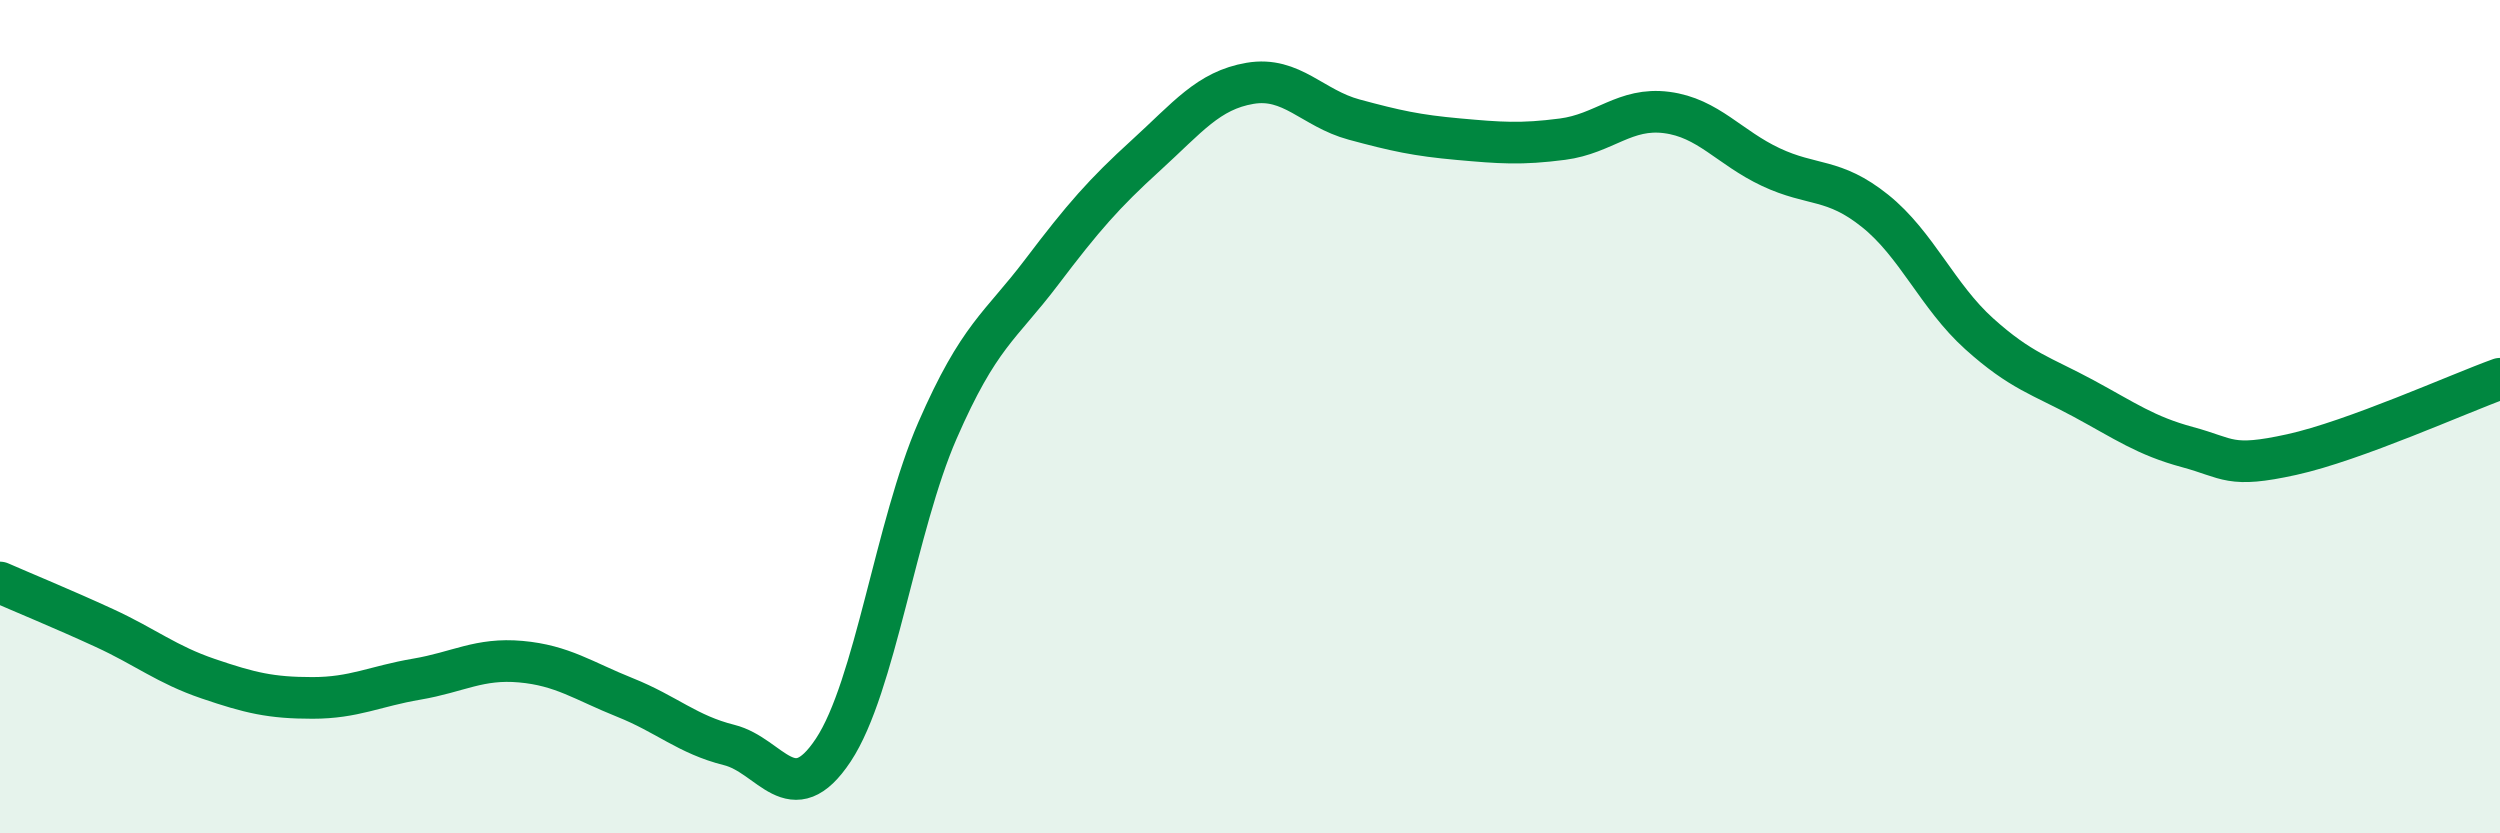
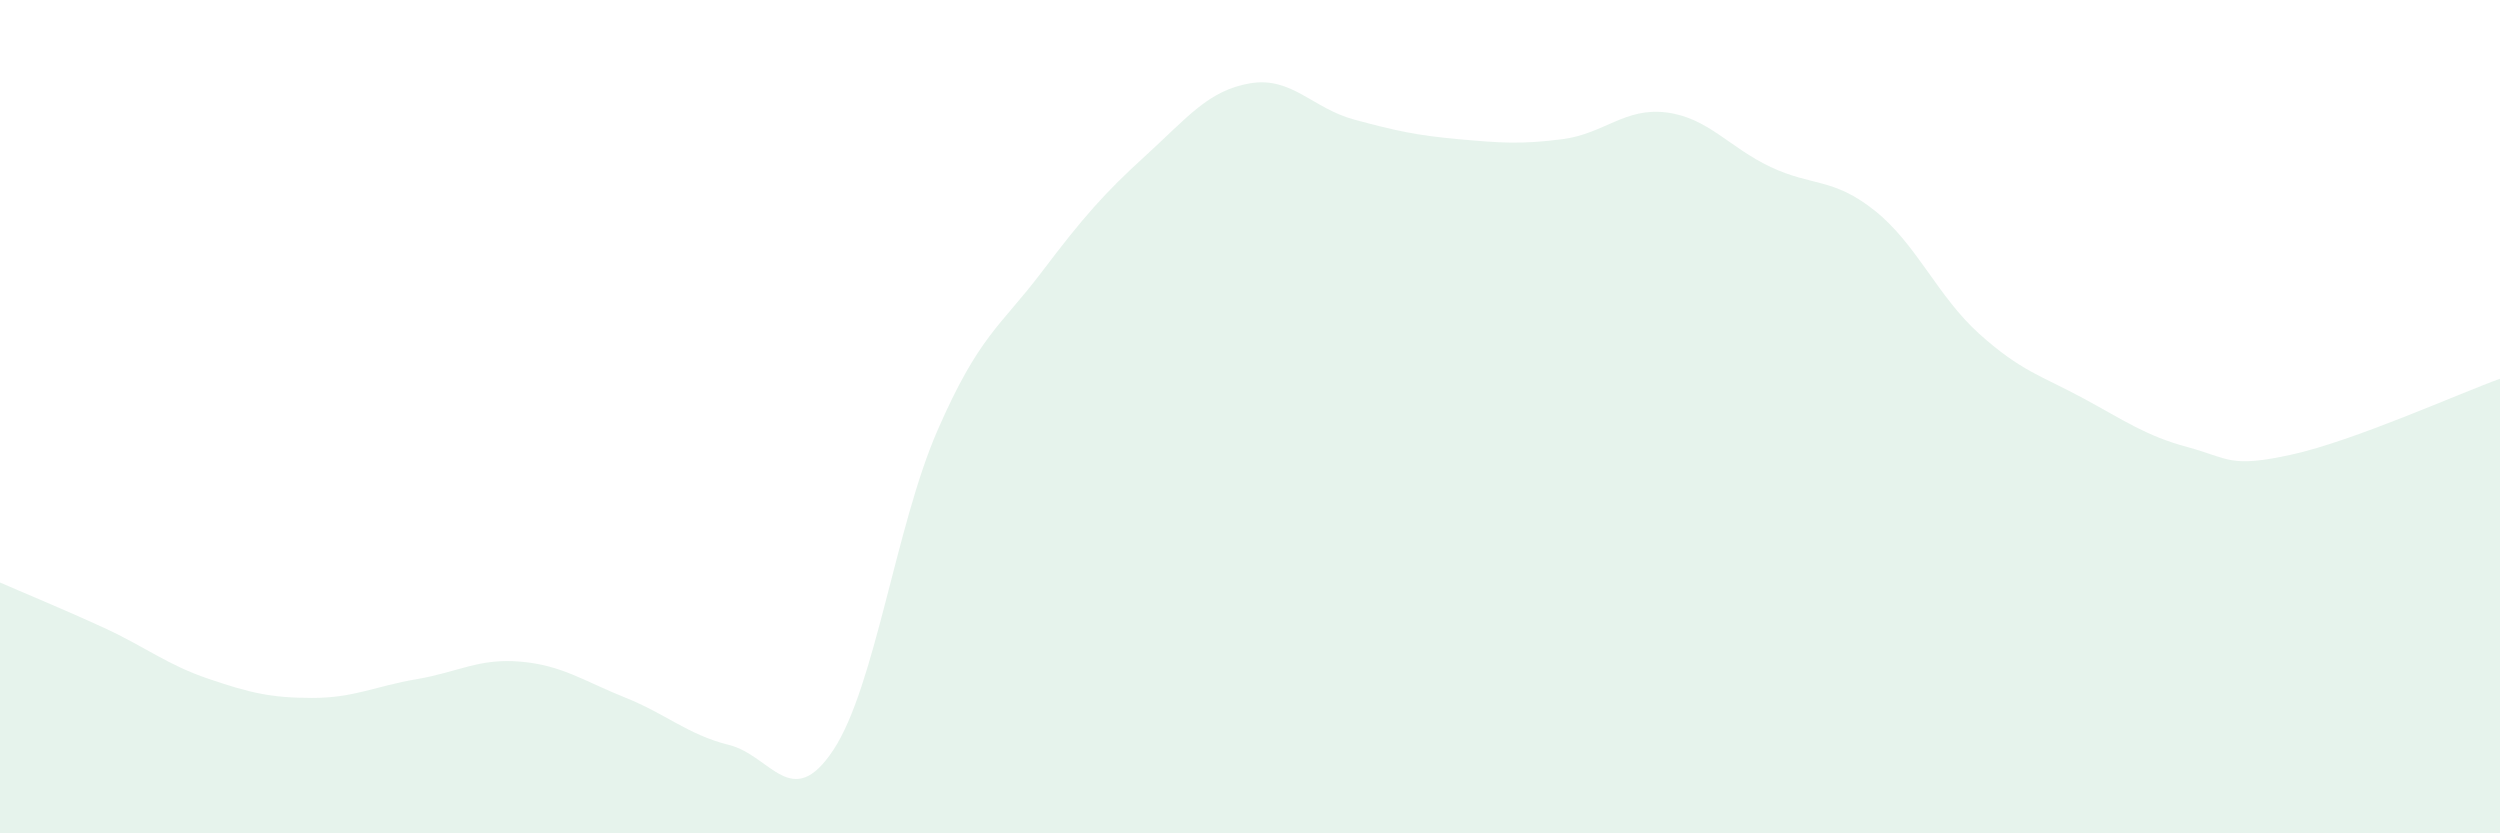
<svg xmlns="http://www.w3.org/2000/svg" width="60" height="20" viewBox="0 0 60 20">
  <path d="M 0,13.98 C 0.5,14.2 1.5,14.61 2.5,15.07 C 3.5,15.53 4,15.95 5,16.29 C 6,16.63 6.5,16.75 7.5,16.75 C 8.5,16.75 9,16.47 10,16.3 C 11,16.13 11.5,15.79 12.5,15.88 C 13.5,15.97 14,16.34 15,16.74 C 16,17.14 16.5,17.63 17.5,17.88 C 18.5,18.13 19,19.51 20,18 C 21,16.49 21.5,12.62 22.5,10.33 C 23.5,8.04 24,7.85 25,6.53 C 26,5.21 26.5,4.64 27.5,3.73 C 28.5,2.82 29,2.17 30,2 C 31,1.83 31.5,2.6 32.5,2.87 C 33.5,3.14 34,3.25 35,3.34 C 36,3.43 36.5,3.47 37.5,3.34 C 38.5,3.21 39,2.57 40,2.7 C 41,2.83 41.5,3.54 42.5,4.01 C 43.5,4.48 44,4.26 45,5.06 C 46,5.86 46.5,7.11 47.5,8.01 C 48.5,8.91 49,9.02 50,9.56 C 51,10.1 51.5,10.46 52.5,10.73 C 53.5,11 53.5,11.24 55,10.91 C 56.5,10.58 59,9.45 60,9.09L60 20L0 20Z" fill="#008740" opacity="0.1" stroke-linecap="round" stroke-linejoin="round" />
-   <path d="M 0,13.98 C 0.5,14.2 1.5,14.61 2.5,15.07 C 3.5,15.53 4,15.95 5,16.29 C 6,16.63 6.5,16.75 7.5,16.75 C 8.5,16.75 9,16.47 10,16.3 C 11,16.13 11.5,15.79 12.5,15.88 C 13.5,15.97 14,16.34 15,16.74 C 16,17.14 16.5,17.63 17.5,17.88 C 18.5,18.13 19,19.51 20,18 C 21,16.49 21.5,12.62 22.5,10.33 C 23.5,8.04 24,7.85 25,6.53 C 26,5.21 26.5,4.64 27.5,3.73 C 28.5,2.82 29,2.17 30,2 C 31,1.83 31.5,2.6 32.5,2.87 C 33.5,3.14 34,3.25 35,3.34 C 36,3.43 36.5,3.47 37.5,3.34 C 38.5,3.21 39,2.57 40,2.7 C 41,2.83 41.5,3.54 42.5,4.01 C 43.5,4.48 44,4.26 45,5.06 C 46,5.86 46.5,7.11 47.5,8.01 C 48.5,8.91 49,9.02 50,9.56 C 51,10.1 51.5,10.46 52.5,10.73 C 53.5,11 53.5,11.24 55,10.91 C 56.5,10.58 59,9.45 60,9.09" stroke="#008740" stroke-width="1" fill="none" stroke-linecap="round" stroke-linejoin="round" />
</svg>